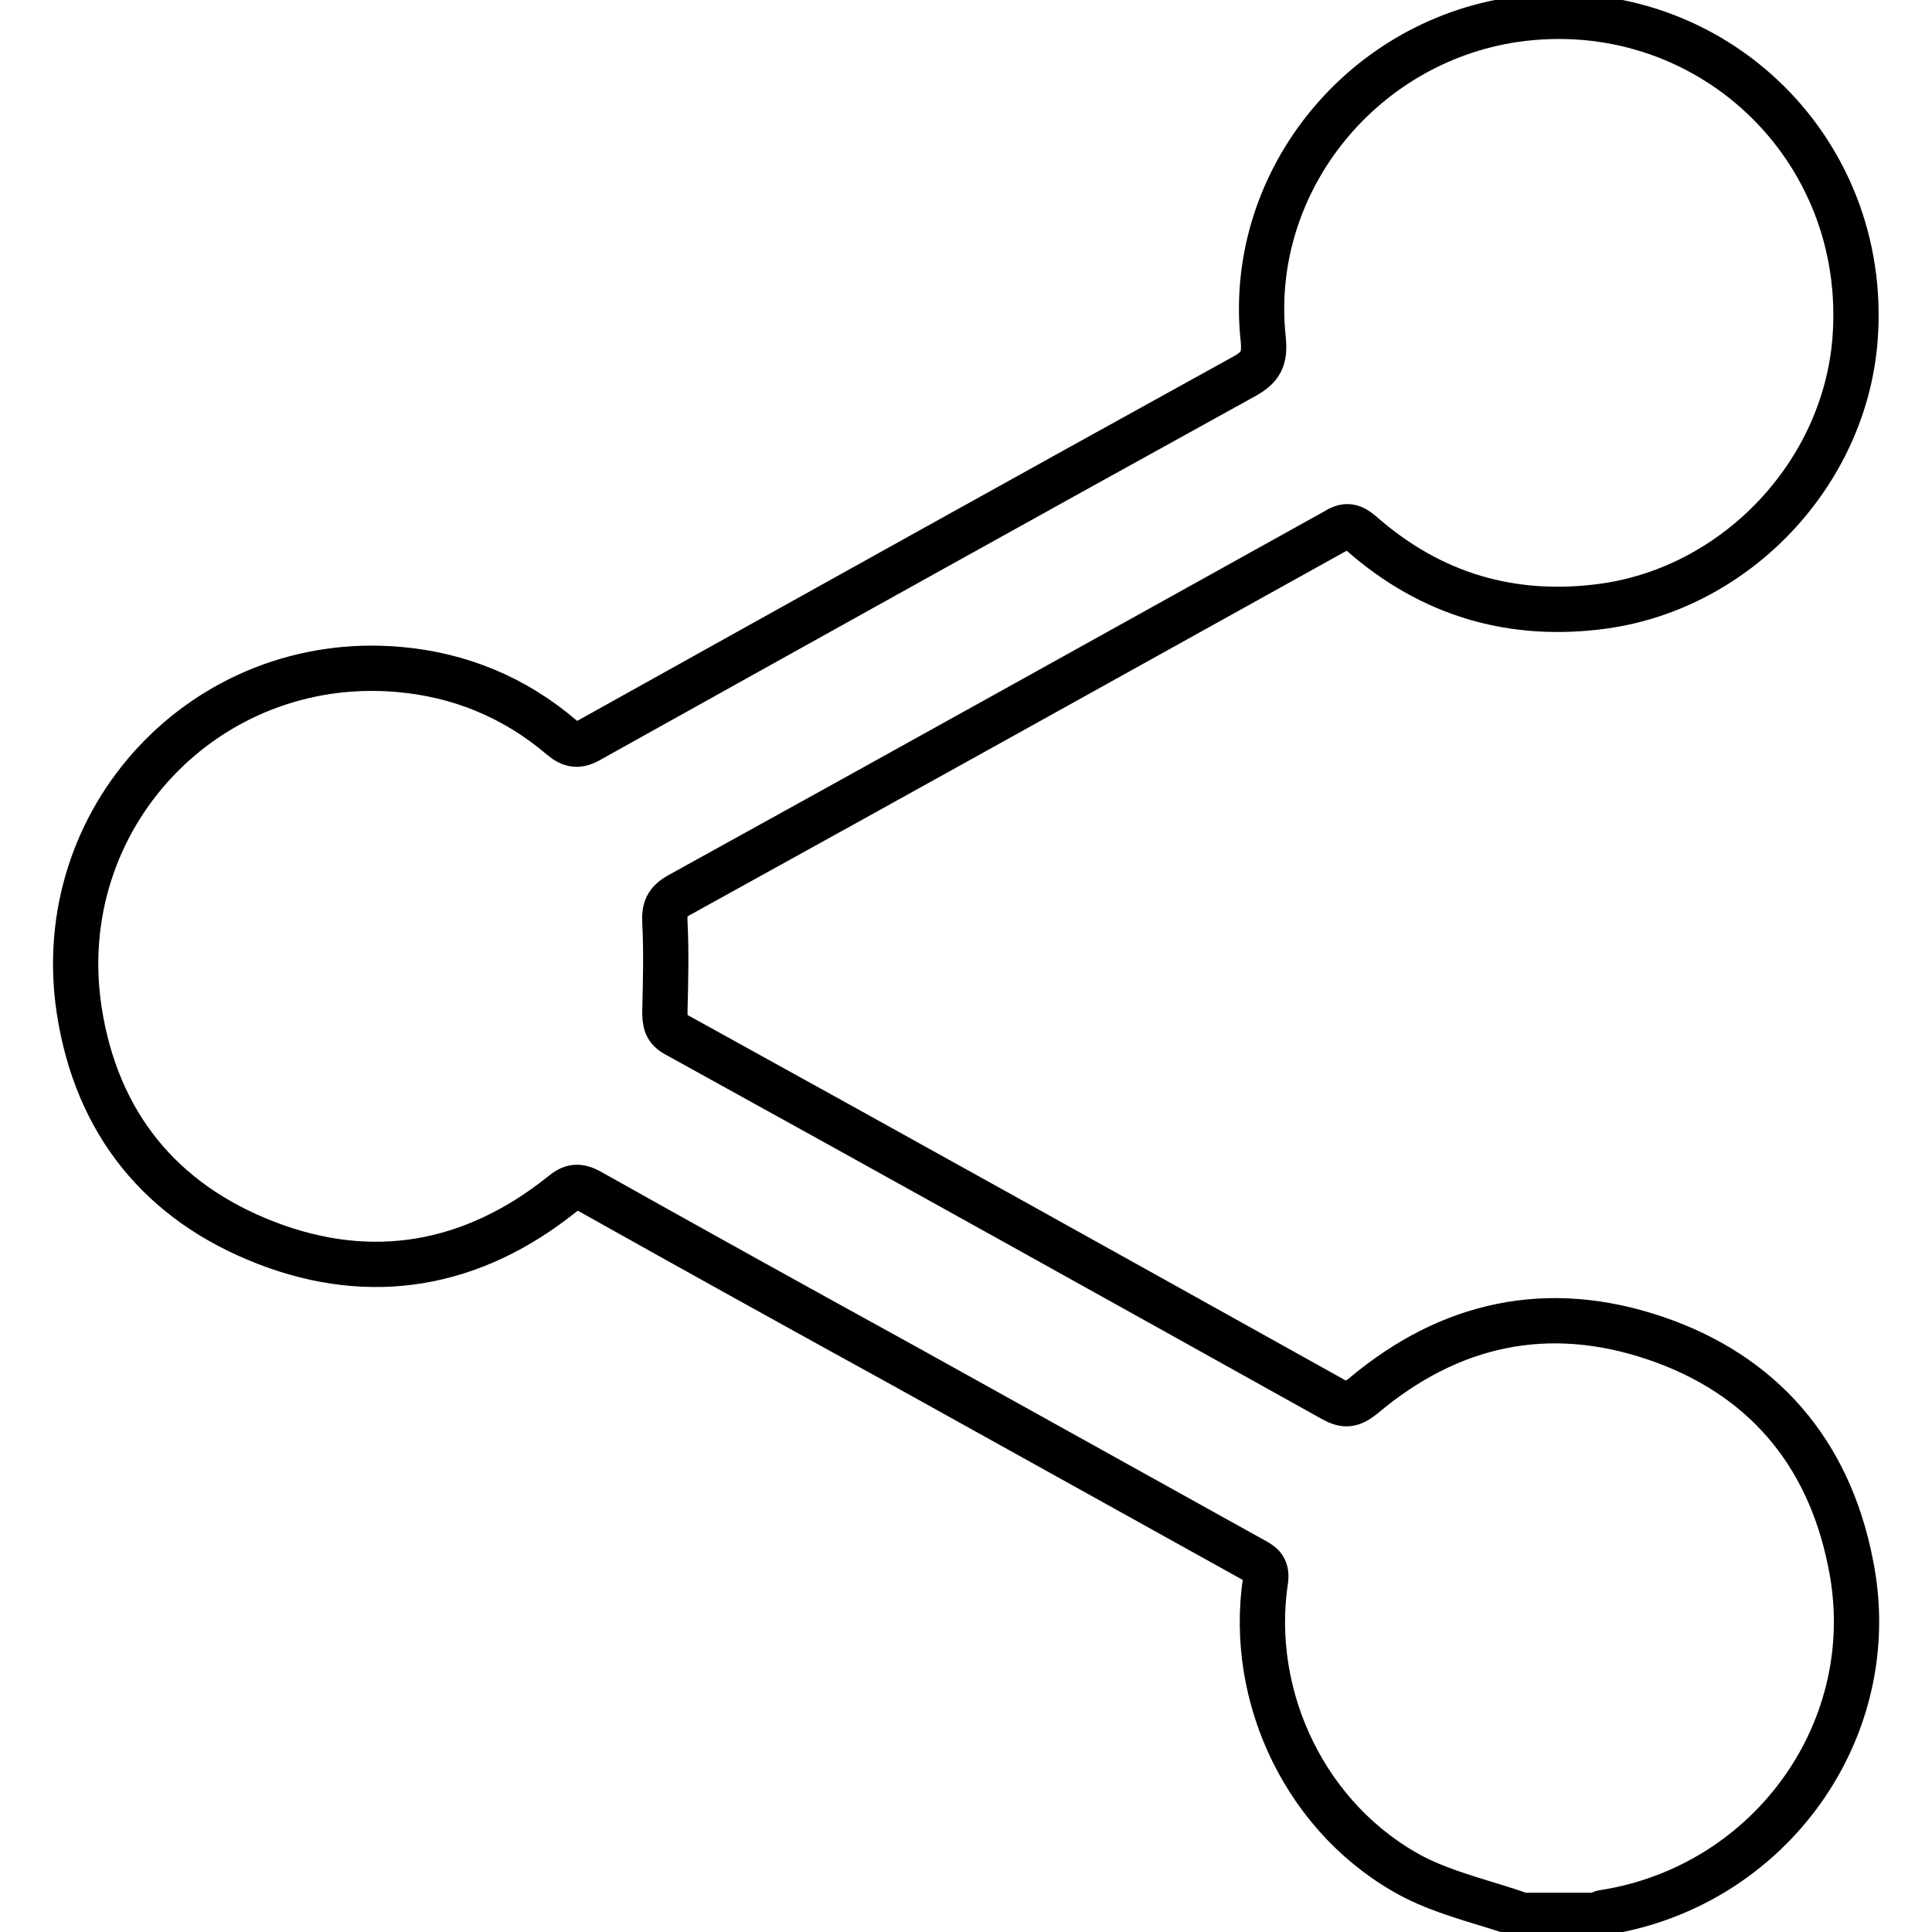
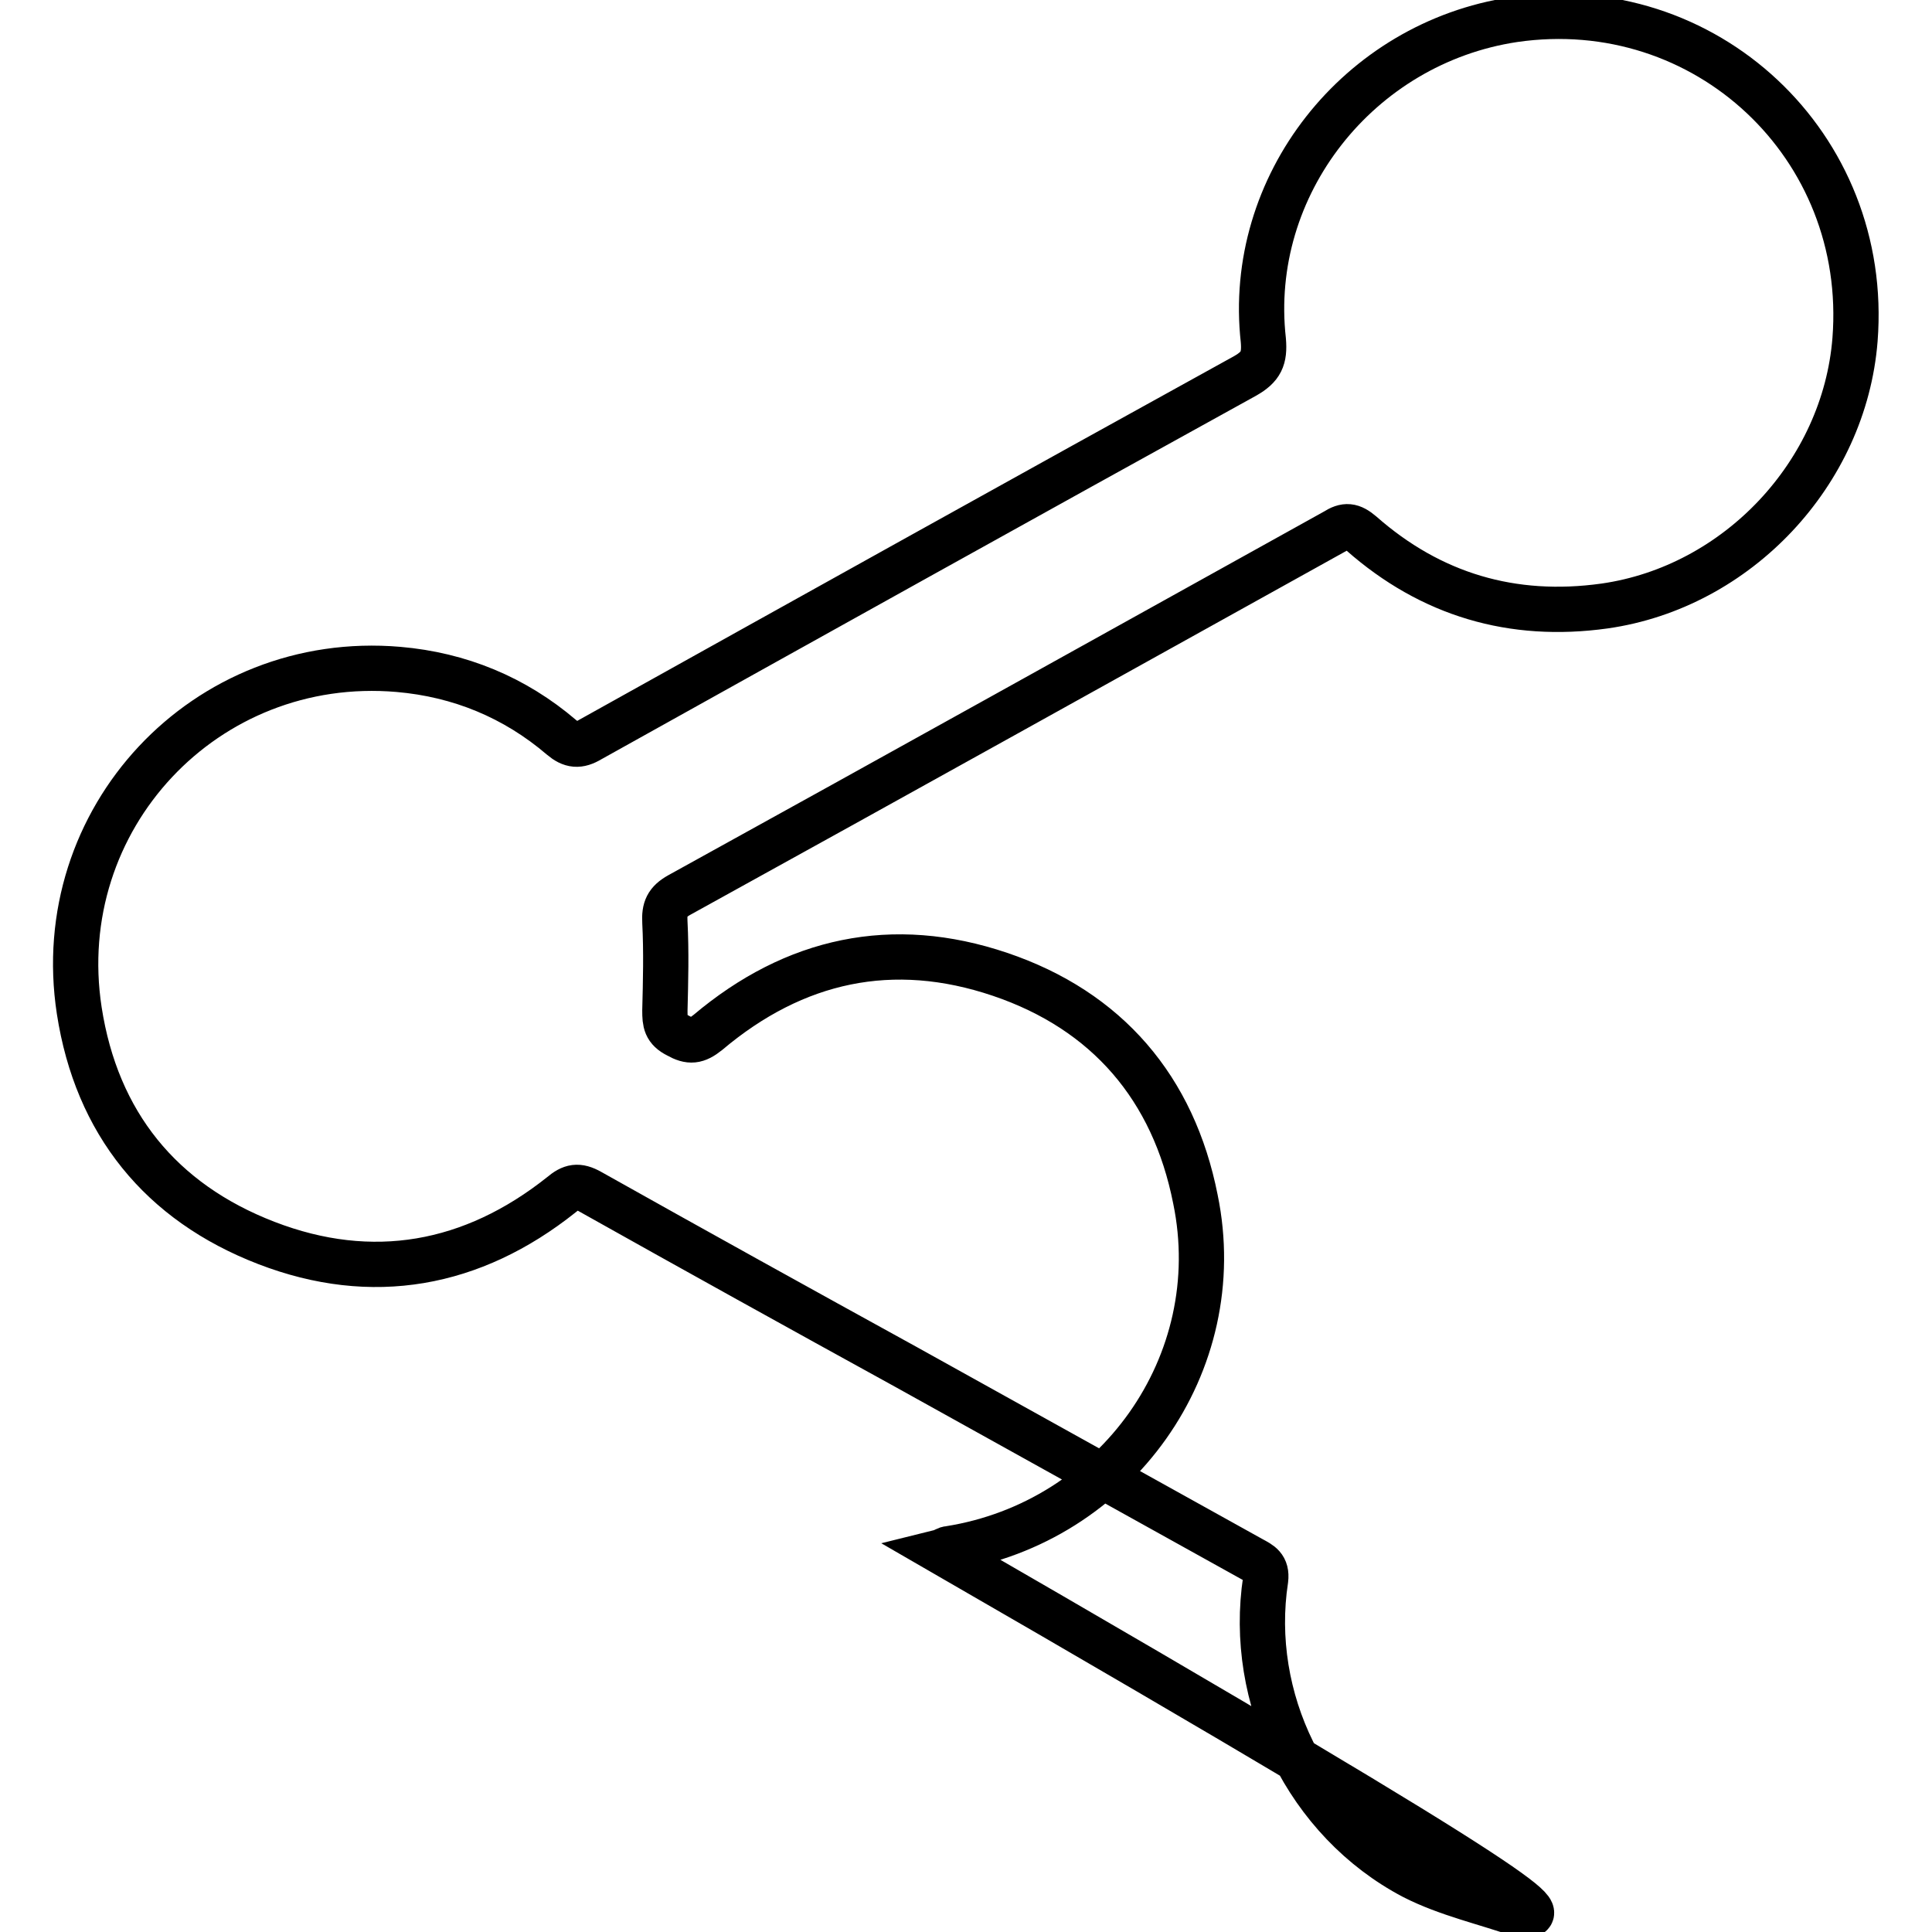
<svg xmlns="http://www.w3.org/2000/svg" version="1.1" x="0px" y="0px" viewBox="0 0 256 256" enable-background="new 0 0 256 256" xml:space="preserve">
  <g>
-     <path stroke-width="6" fill-opacity="0" stroke="#000000" d="M201.7,253.8c-4.8-1.7-9.9-2.8-14.4-5.1c-14.1-7.4-22-23.7-19.6-39.4c0.2-1.7-0.7-2.1-1.8-2.7 c-15.3-8.5-30.6-17-45.9-25.5c-14-7.7-27.9-15.4-41.8-23.2c-1.6-0.9-2.5-0.7-3.8,0.4c-11.8,9.4-25.1,11.8-39.1,6.4 c-14-5.4-22.5-15.9-24.8-30.8c-3.9-25.4,16.7-47.4,42.3-45.2c8.1,0.7,15.4,3.7,21.6,9c1.3,1.1,2.3,1.2,3.8,0.3 c28.9-16.1,57.8-32.2,86.8-48.2c2.1-1.2,2.6-2.3,2.4-4.7C165.1,24.6,180,5.7,200.6,2.6C226-1.1,247.8,19.3,245.8,45 c-1.4,17.7-15.6,32.8-33.2,35.3c-12.2,1.7-23-1.5-32.2-9.6c-1.3-1.1-2.1-1.2-3.5-0.3C147.9,86.5,119,102.6,90,118.6 c-1.6,0.9-2,1.8-1.9,3.6c0.2,3.9,0.1,7.8,0,11.7c0,1.6,0.1,2.5,1.7,3.3c29,16,57.9,32.1,86.8,48.2c1.6,0.9,2.5,0.8,4-0.4 c11.5-9.7,24.5-12.5,38.7-7.7c14.2,4.8,23,15.1,25.9,29.8c4.5,21.8-10.5,42.8-32.6,46.3c-0.4,0-0.7,0.3-1.1,0.4 C208.2,253.8,204.9,253.8,201.7,253.8z" />
+     <path stroke-width="6" fill-opacity="0" stroke="#000000" d="M201.7,253.8c-4.8-1.7-9.9-2.8-14.4-5.1c-14.1-7.4-22-23.7-19.6-39.4c0.2-1.7-0.7-2.1-1.8-2.7 c-15.3-8.5-30.6-17-45.9-25.5c-14-7.7-27.9-15.4-41.8-23.2c-1.6-0.9-2.5-0.7-3.8,0.4c-11.8,9.4-25.1,11.8-39.1,6.4 c-14-5.4-22.5-15.9-24.8-30.8c-3.9-25.4,16.7-47.4,42.3-45.2c8.1,0.7,15.4,3.7,21.6,9c1.3,1.1,2.3,1.2,3.8,0.3 c28.9-16.1,57.8-32.2,86.8-48.2c2.1-1.2,2.6-2.3,2.4-4.7C165.1,24.6,180,5.7,200.6,2.6C226-1.1,247.8,19.3,245.8,45 c-1.4,17.7-15.6,32.8-33.2,35.3c-12.2,1.7-23-1.5-32.2-9.6c-1.3-1.1-2.1-1.2-3.5-0.3C147.9,86.5,119,102.6,90,118.6 c-1.6,0.9-2,1.8-1.9,3.6c0.2,3.9,0.1,7.8,0,11.7c0,1.6,0.1,2.5,1.7,3.3c1.6,0.9,2.5,0.8,4-0.4 c11.5-9.7,24.5-12.5,38.7-7.7c14.2,4.8,23,15.1,25.9,29.8c4.5,21.8-10.5,42.8-32.6,46.3c-0.4,0-0.7,0.3-1.1,0.4 C208.2,253.8,204.9,253.8,201.7,253.8z" />
  </g>
</svg>